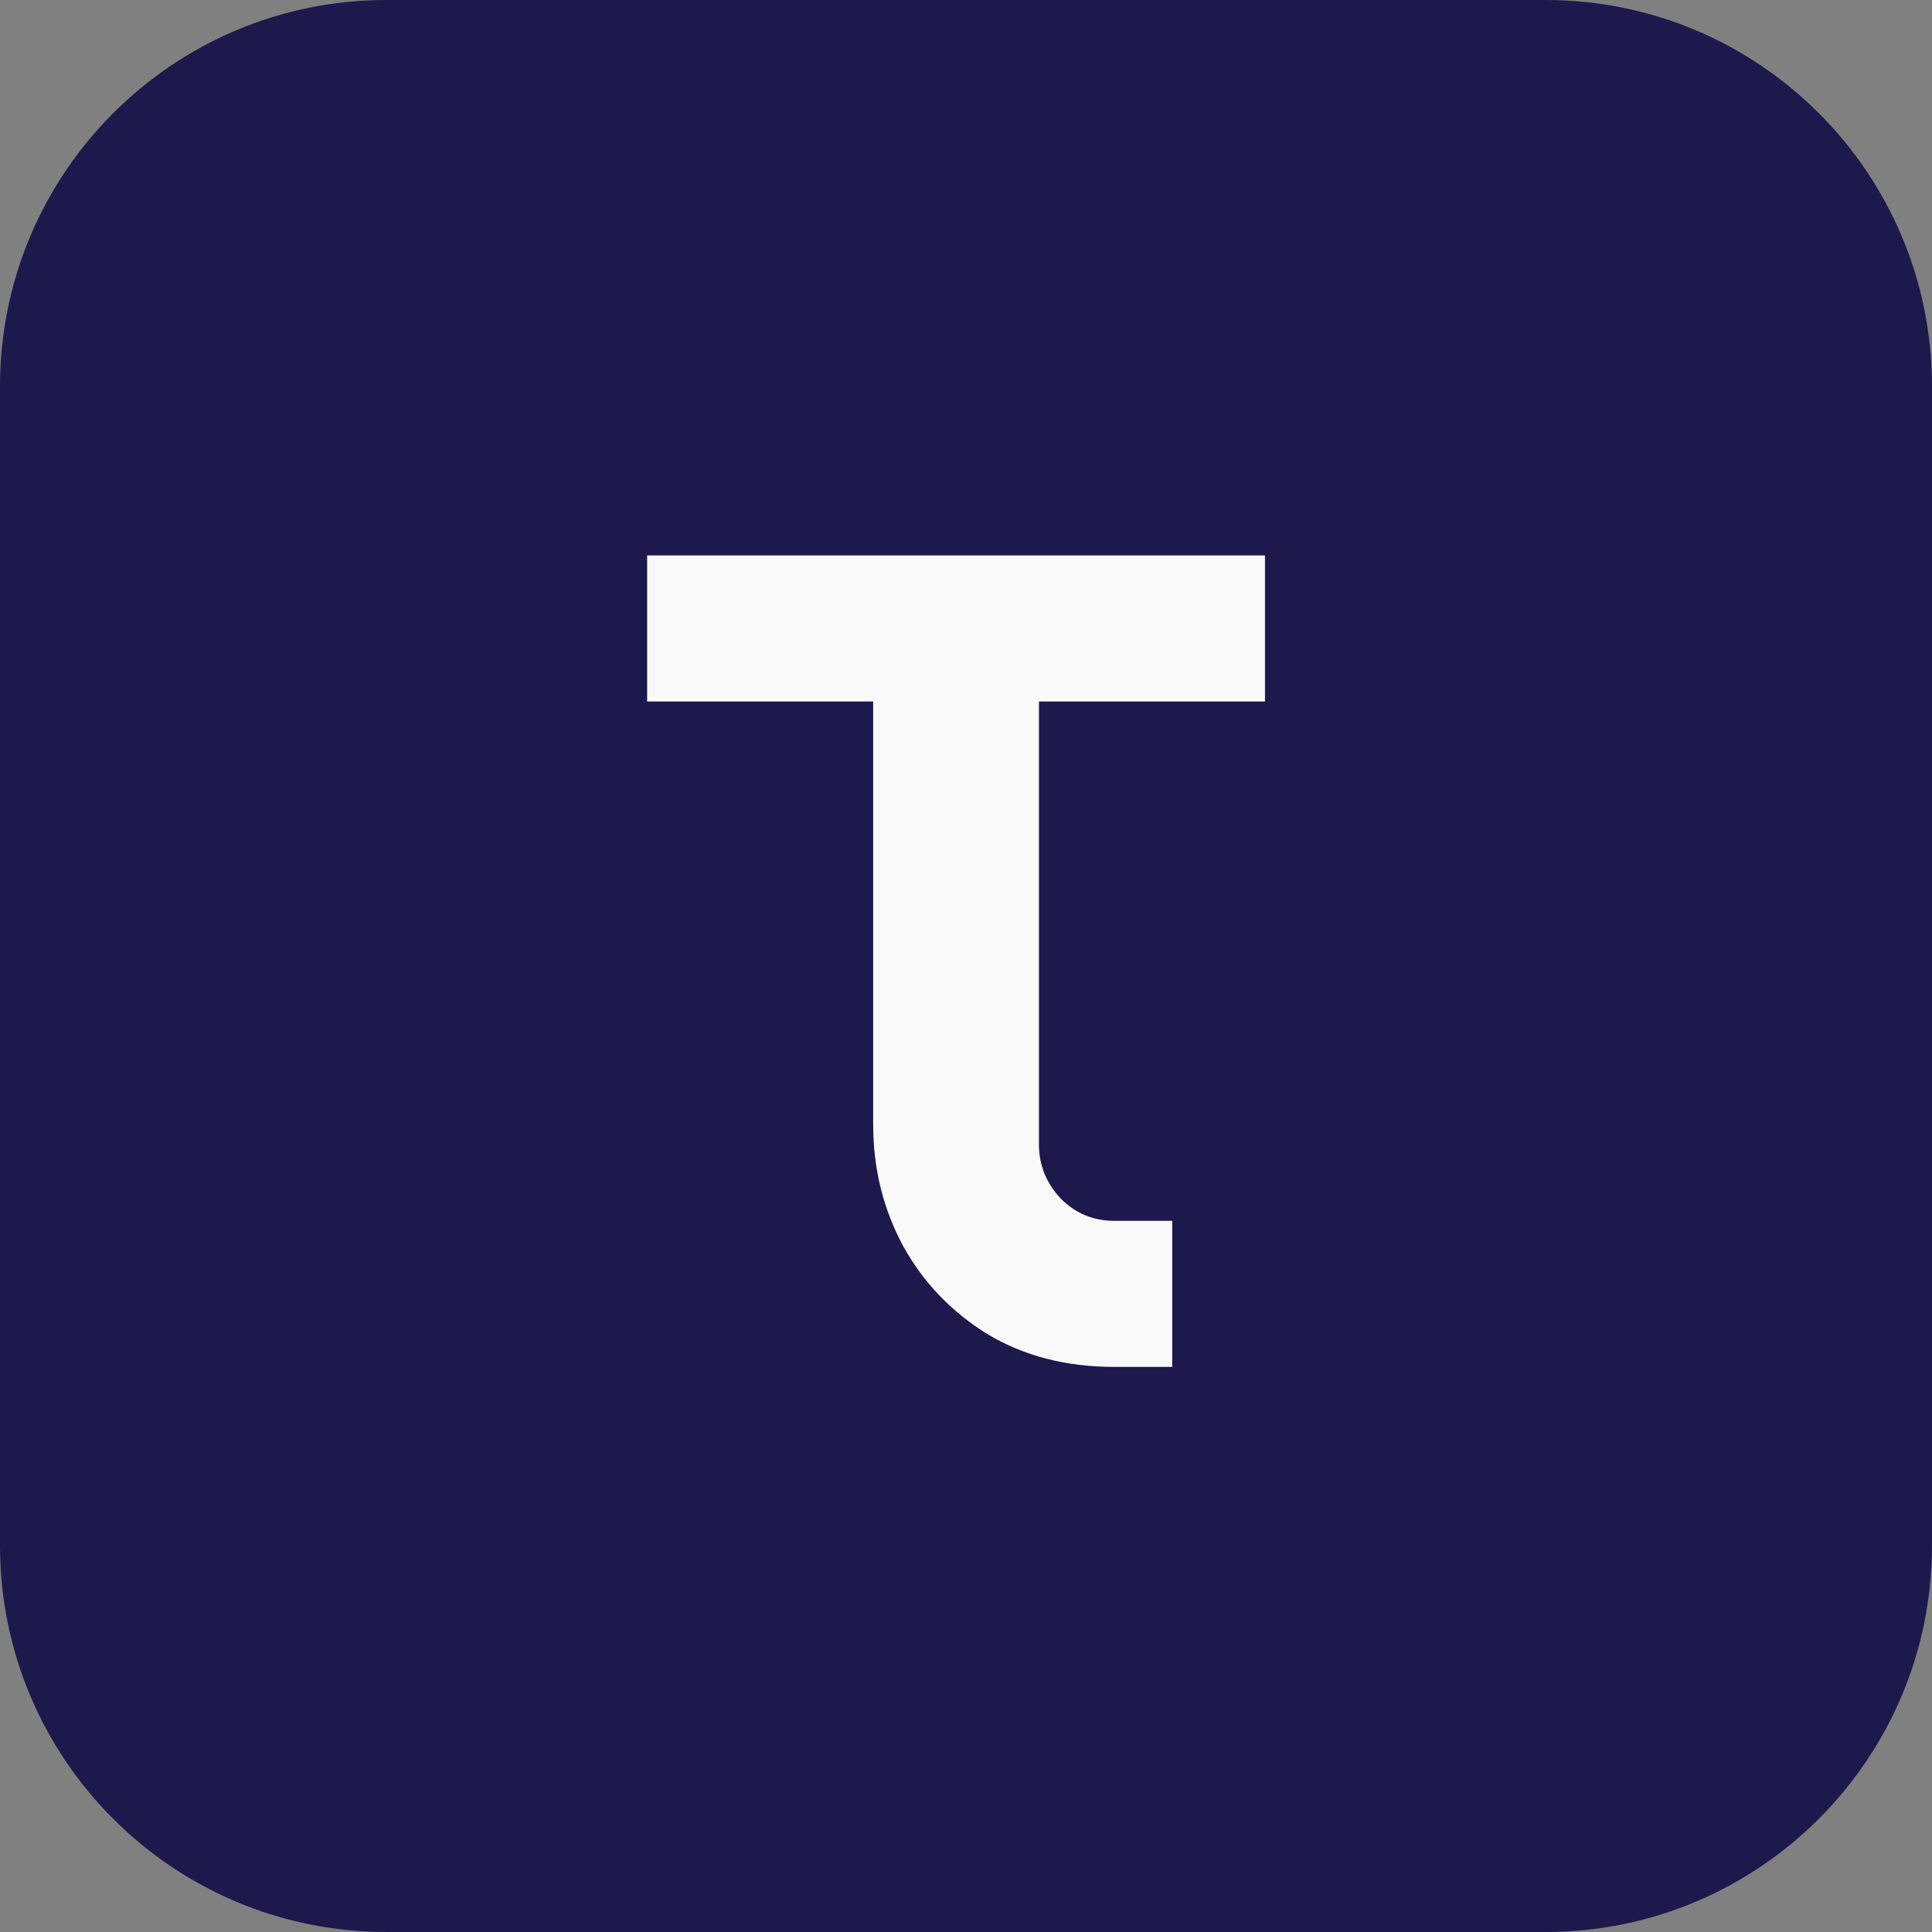
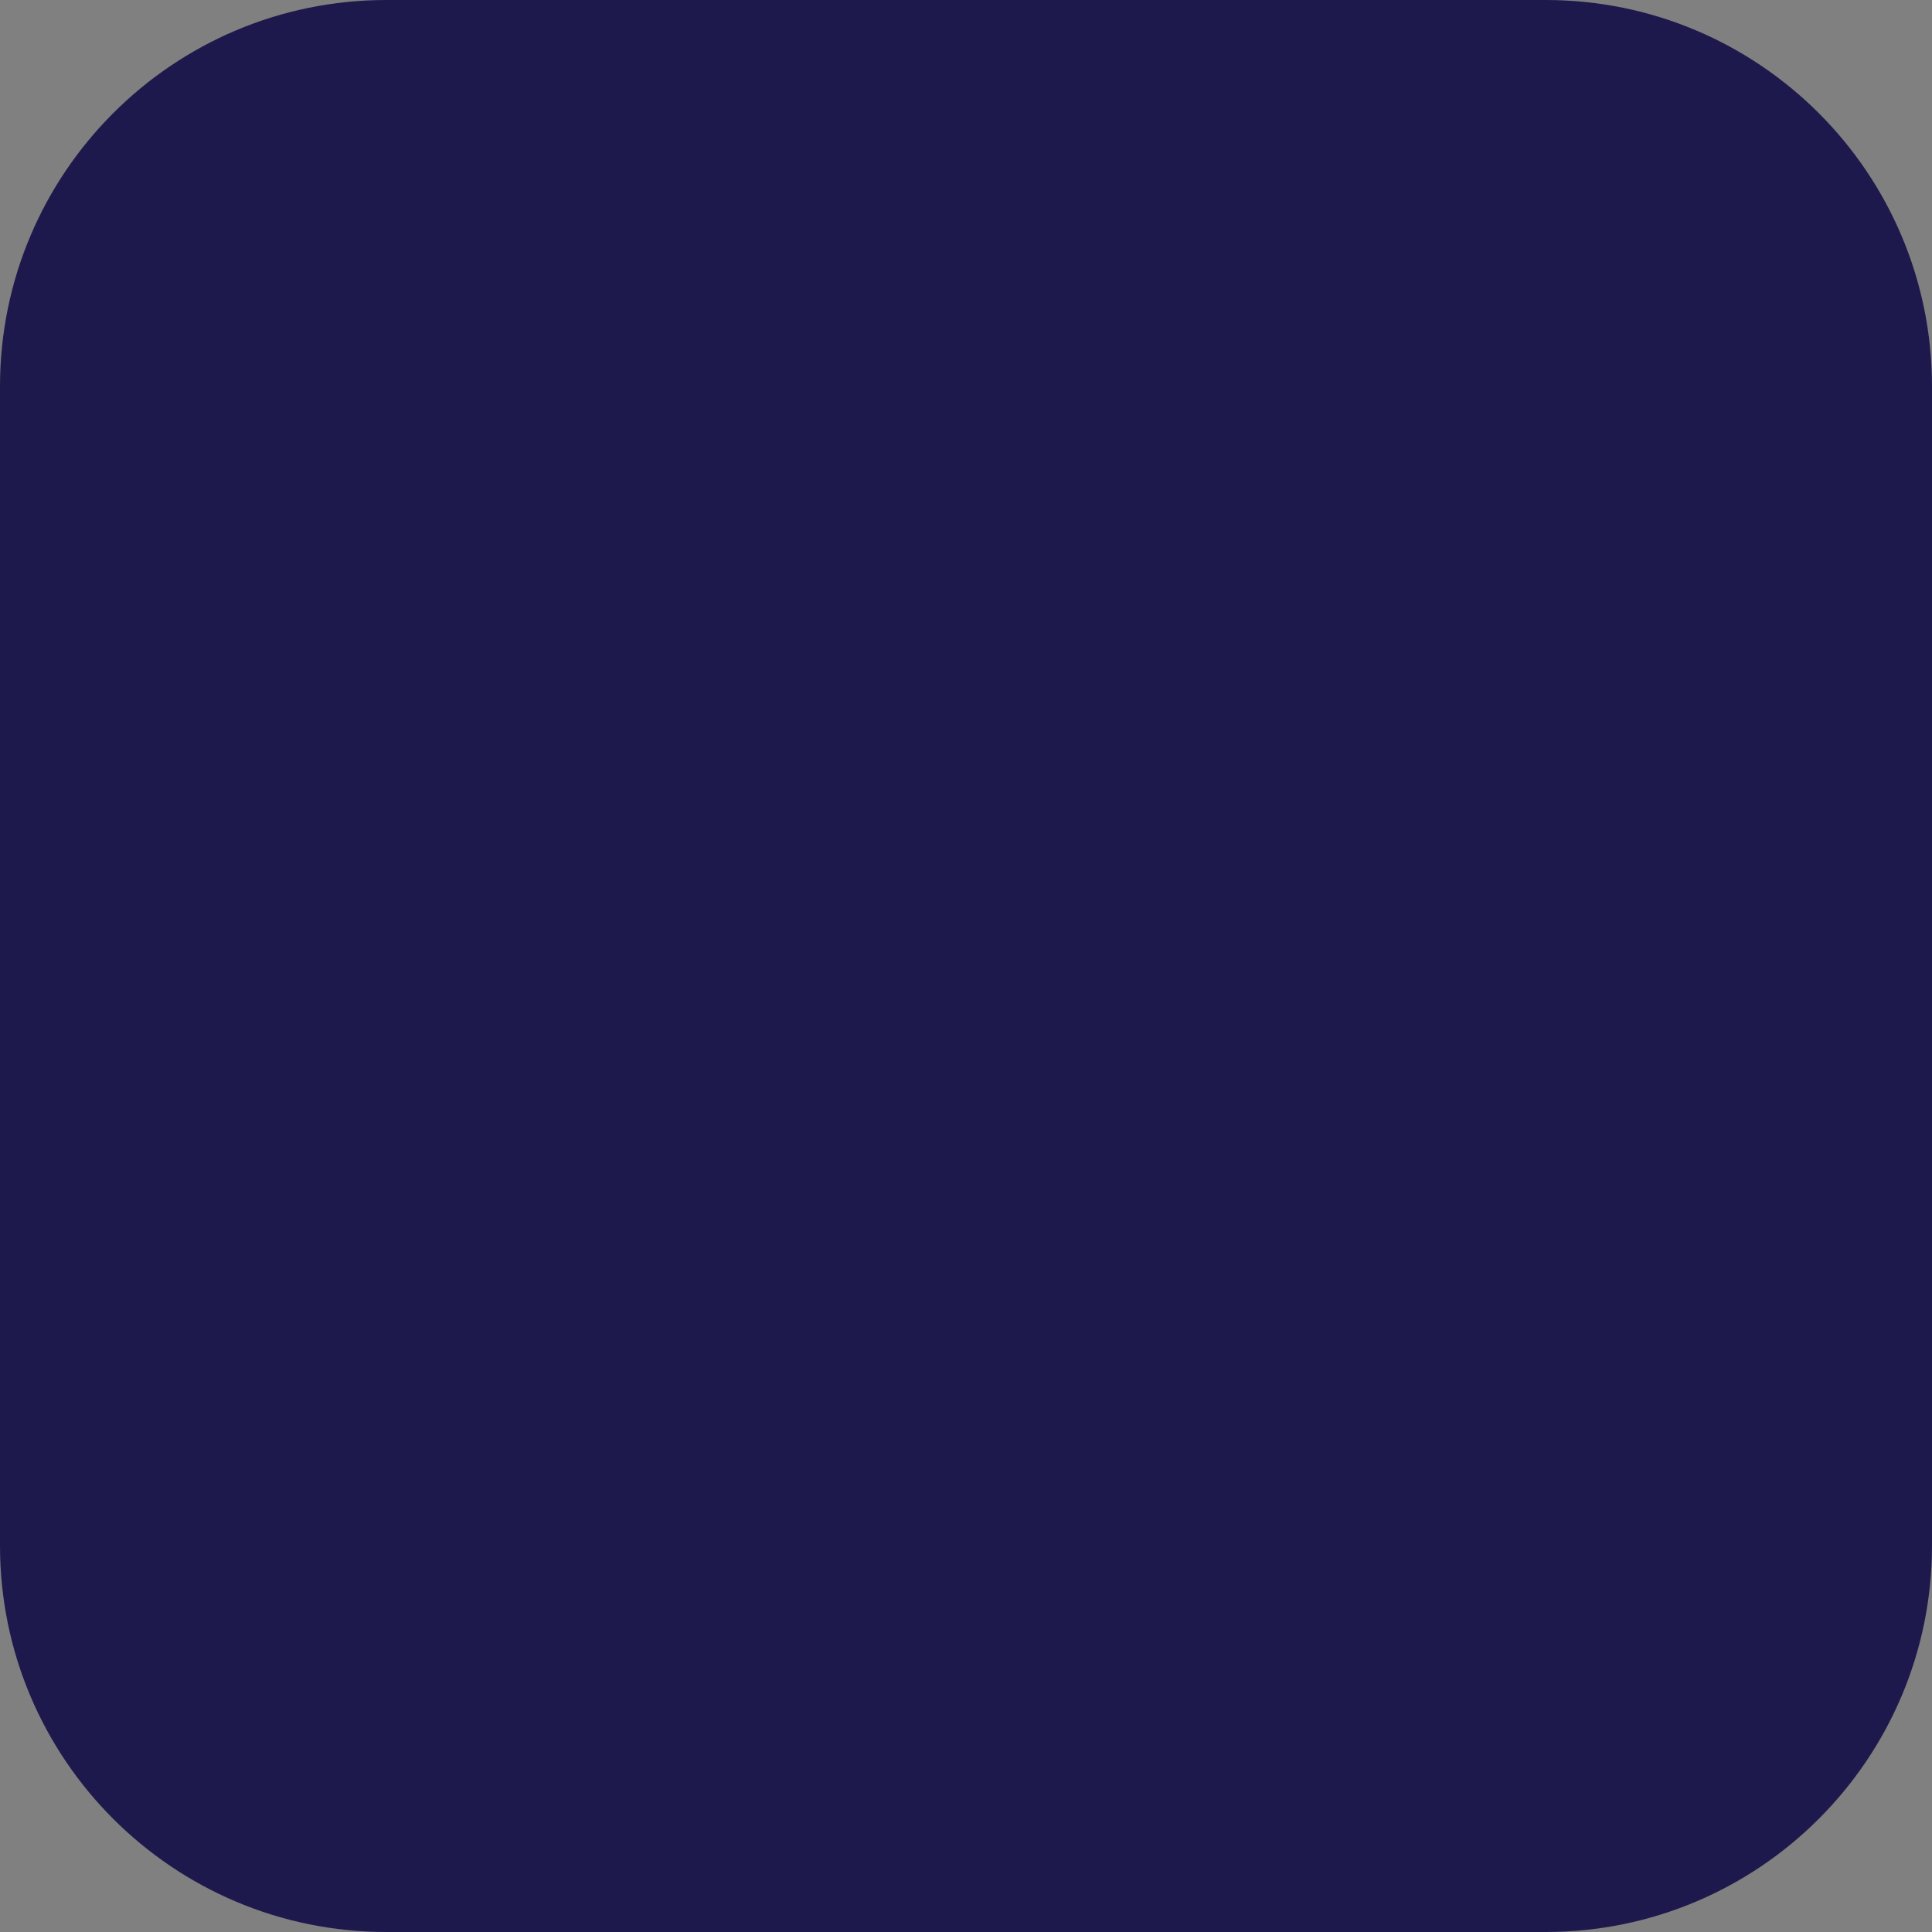
<svg xmlns="http://www.w3.org/2000/svg" width="200" height="200" viewBox="0 0 200 200" fill="none">
  <rect x="0" y="0" width="200" height="200" fill="#808080" stroke="none" />
  <g clip-path="url(#clip0_6809_1031)">
    <path d="M0 40C0 17.909 17.909 0 40 0H160C182.091 0 200 17.909 200 40V160C200 182.091 182.091 200 160 200H40C17.909 200 0 182.091 0 160V40Z" fill="#1D194C" />
-     <path d="M115.351 141.5C110.391 141.5 106.031 140.38 102.271 138.14C98.511 135.82 95.591 132.78 93.511 129.02C91.431 125.18 90.391 120.98 90.391 116.42V72.62H66.992V57.5H130.951V72.62H107.551V118.46C107.551 120.62 108.311 122.5 109.831 124.1C111.351 125.62 113.191 126.38 115.351 126.38H121.351V141.5H115.351Z" fill="#F9F9F9" />
  </g>
  <defs>
    <clipPath id="clip0_6809_1031">
      <rect width="200" height="200" fill="white" />
    </clipPath>
  </defs>
</svg>